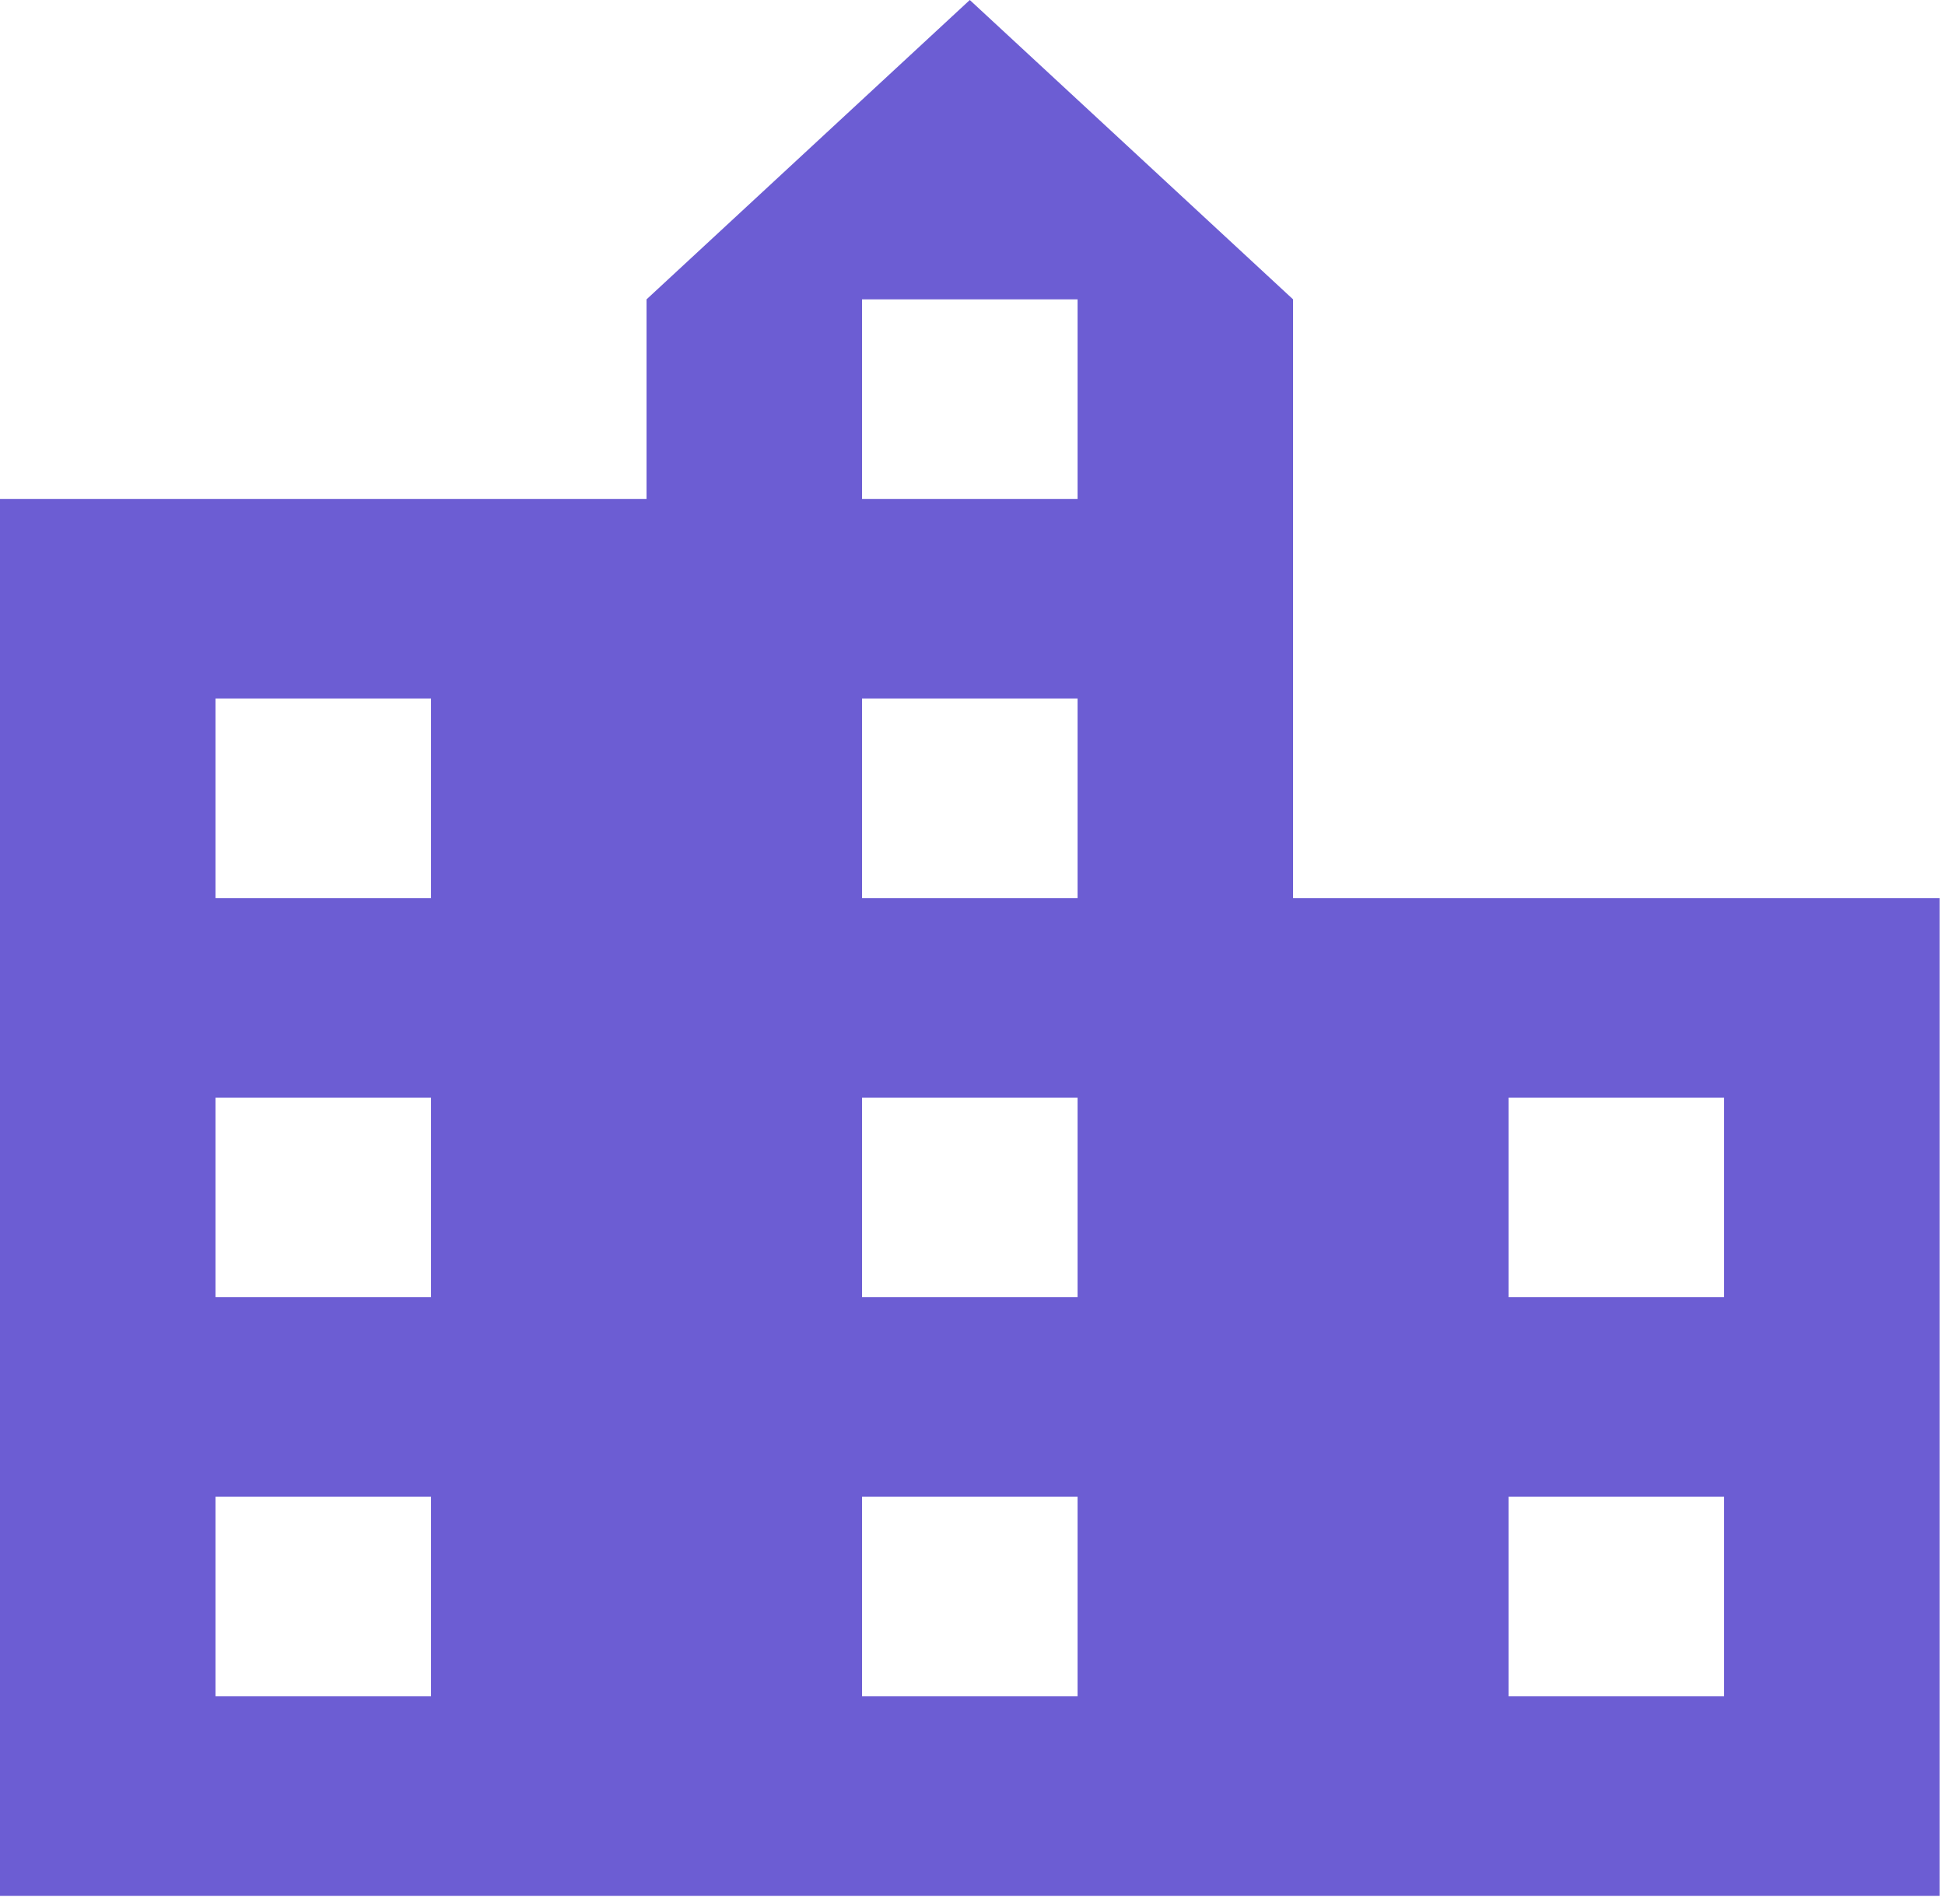
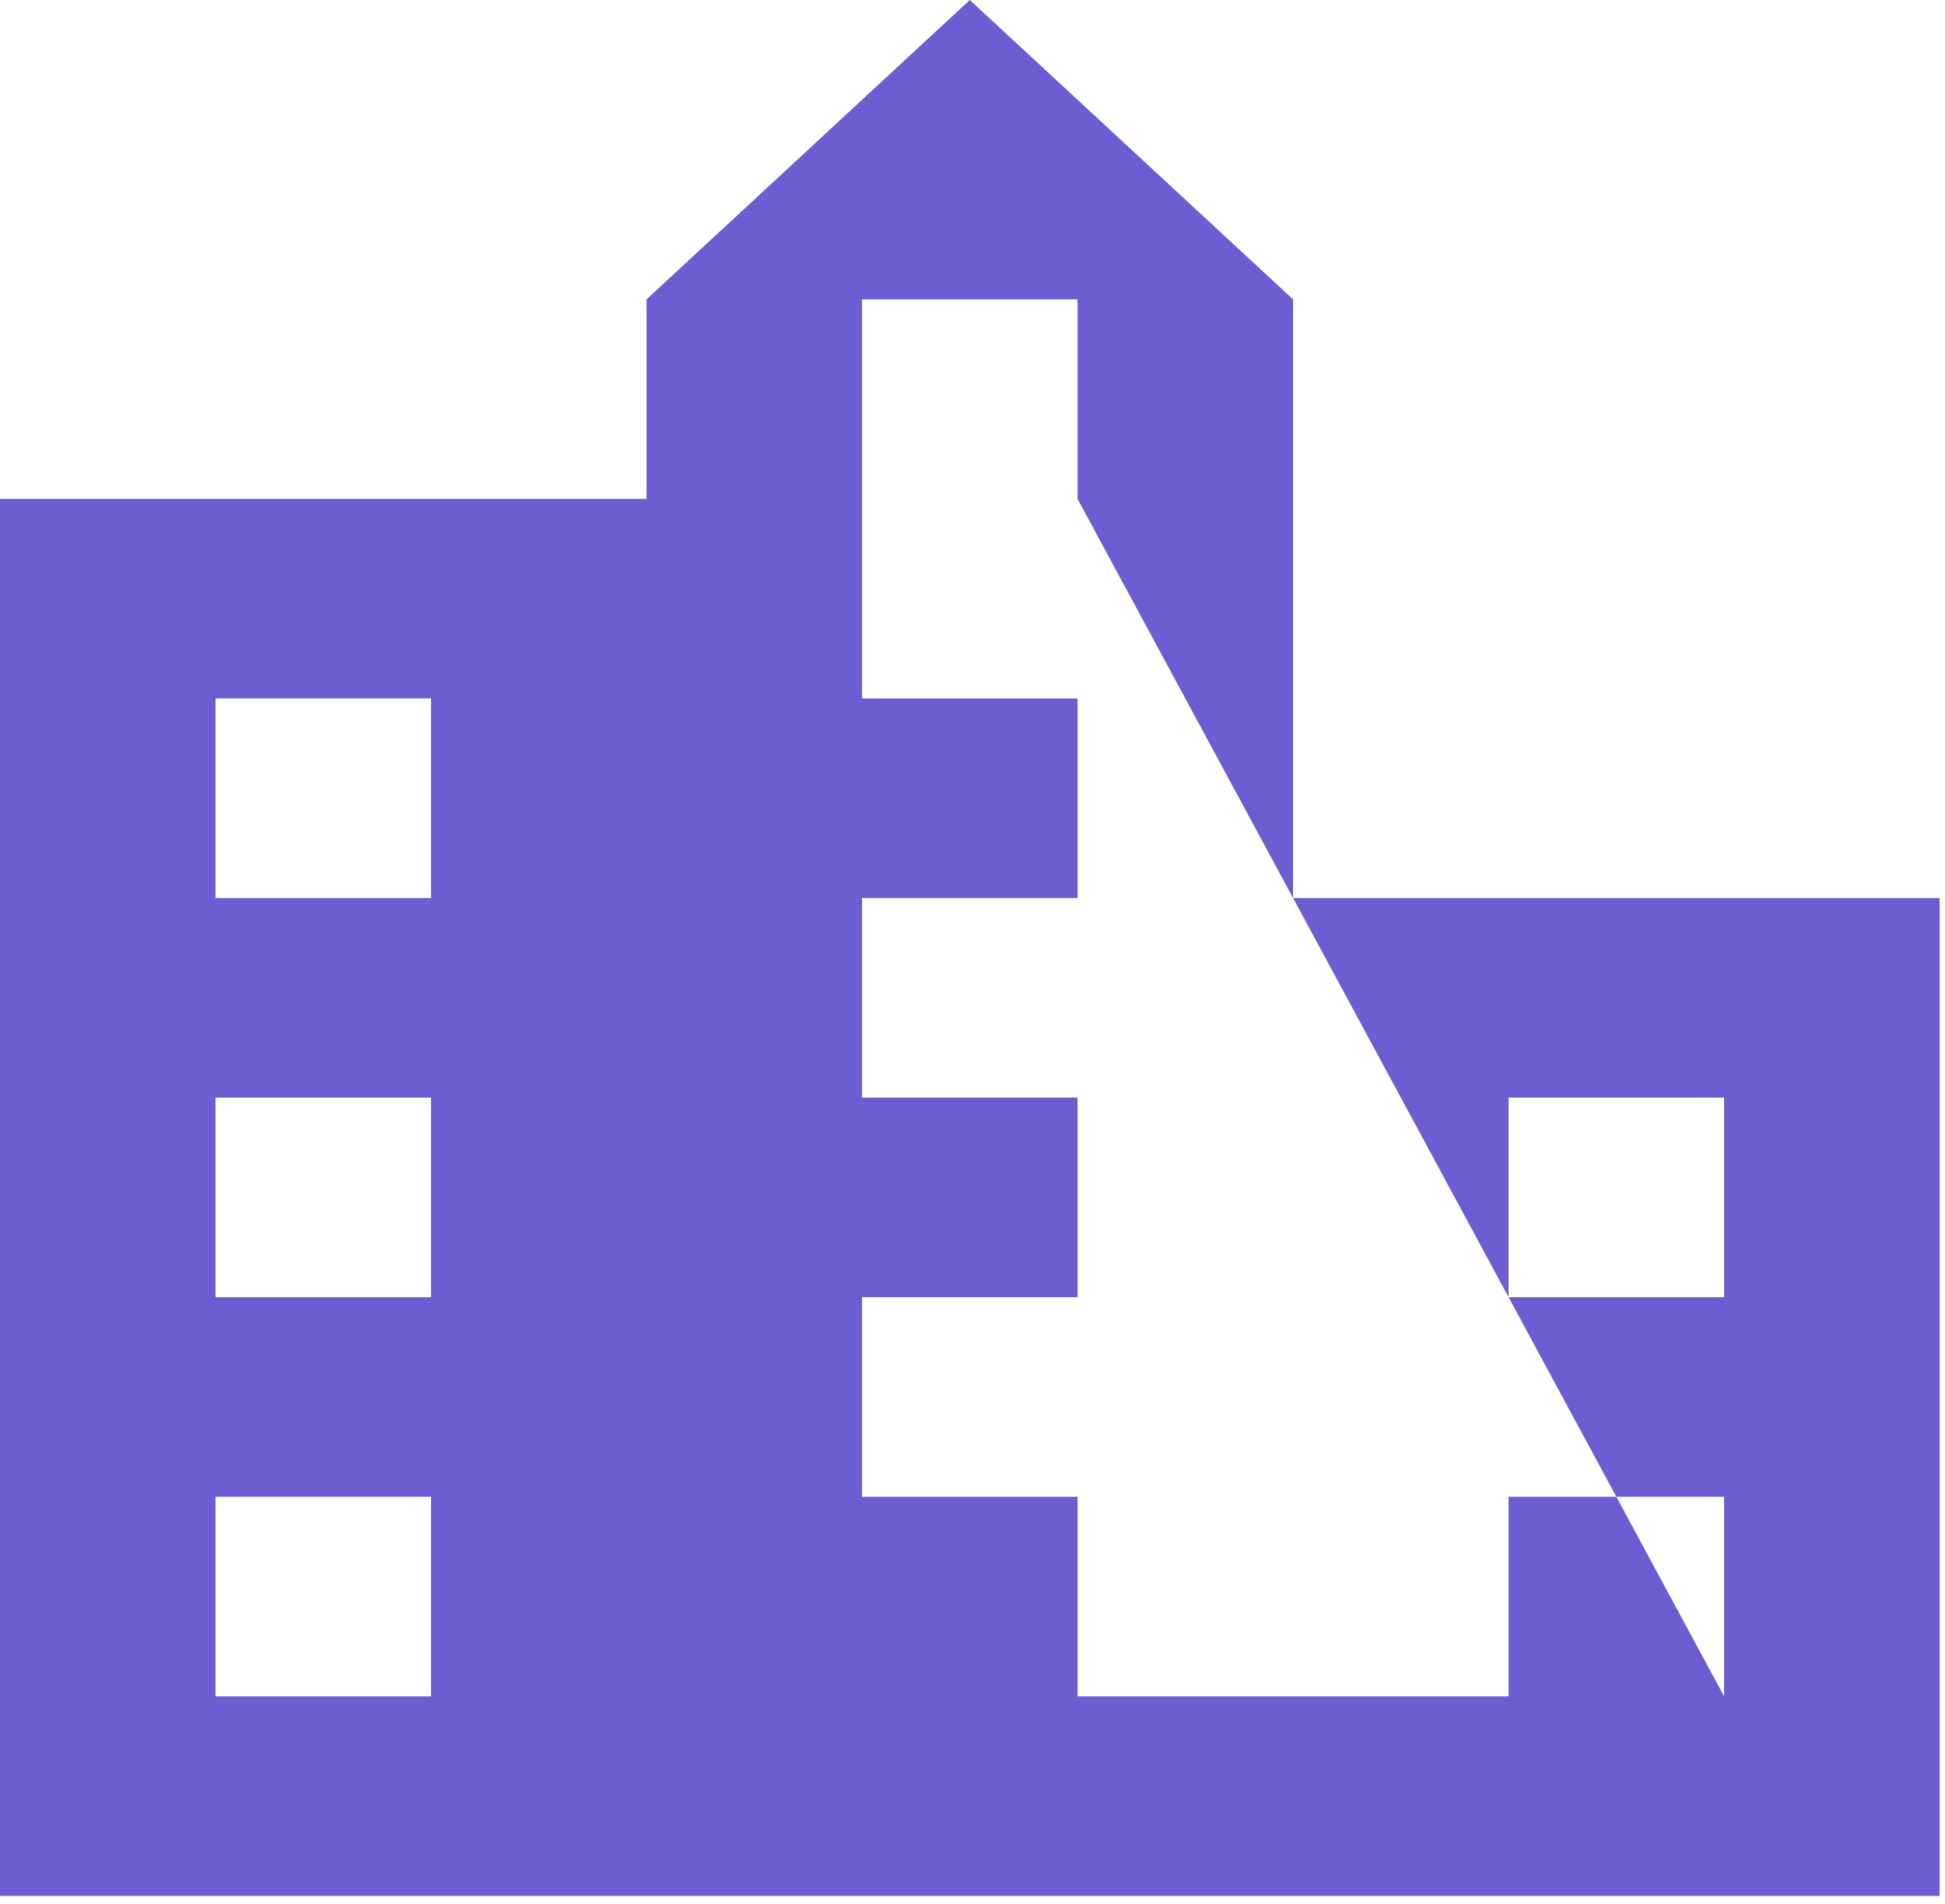
<svg xmlns="http://www.w3.org/2000/svg" width="95" height="93" viewBox="0 0 95 93" fill="none">
-   <path d="M84.21 63.352H73.684V53.605H84.21V63.352ZM84.21 82.844H73.684V73.098H84.21V82.844ZM52.632 24.366H42.105V14.62H52.632V24.366ZM52.632 43.859H42.105V34.112H52.632V43.859ZM52.632 63.352H42.105V53.605H52.632V63.352ZM52.632 82.844H42.105V73.098H52.632V82.844ZM21.053 43.859H10.526V34.112H21.053V43.859ZM21.053 63.352H10.526V53.605H21.053V63.352ZM21.053 82.844H10.526V73.098H21.053V82.844ZM63.158 43.859V14.62L47.368 0L31.579 14.62V24.366H0V92.591H94.737V43.859H63.158Z" fill="#6C5DD3" />
+   <path d="M84.21 63.352H73.684V53.605H84.21V63.352ZM84.21 82.844H73.684V73.098H84.21V82.844ZH42.105V14.62H52.632V24.366ZM52.632 43.859H42.105V34.112H52.632V43.859ZM52.632 63.352H42.105V53.605H52.632V63.352ZM52.632 82.844H42.105V73.098H52.632V82.844ZM21.053 43.859H10.526V34.112H21.053V43.859ZM21.053 63.352H10.526V53.605H21.053V63.352ZM21.053 82.844H10.526V73.098H21.053V82.844ZM63.158 43.859V14.62L47.368 0L31.579 14.62V24.366H0V92.591H94.737V43.859H63.158Z" fill="#6C5DD3" />
</svg>